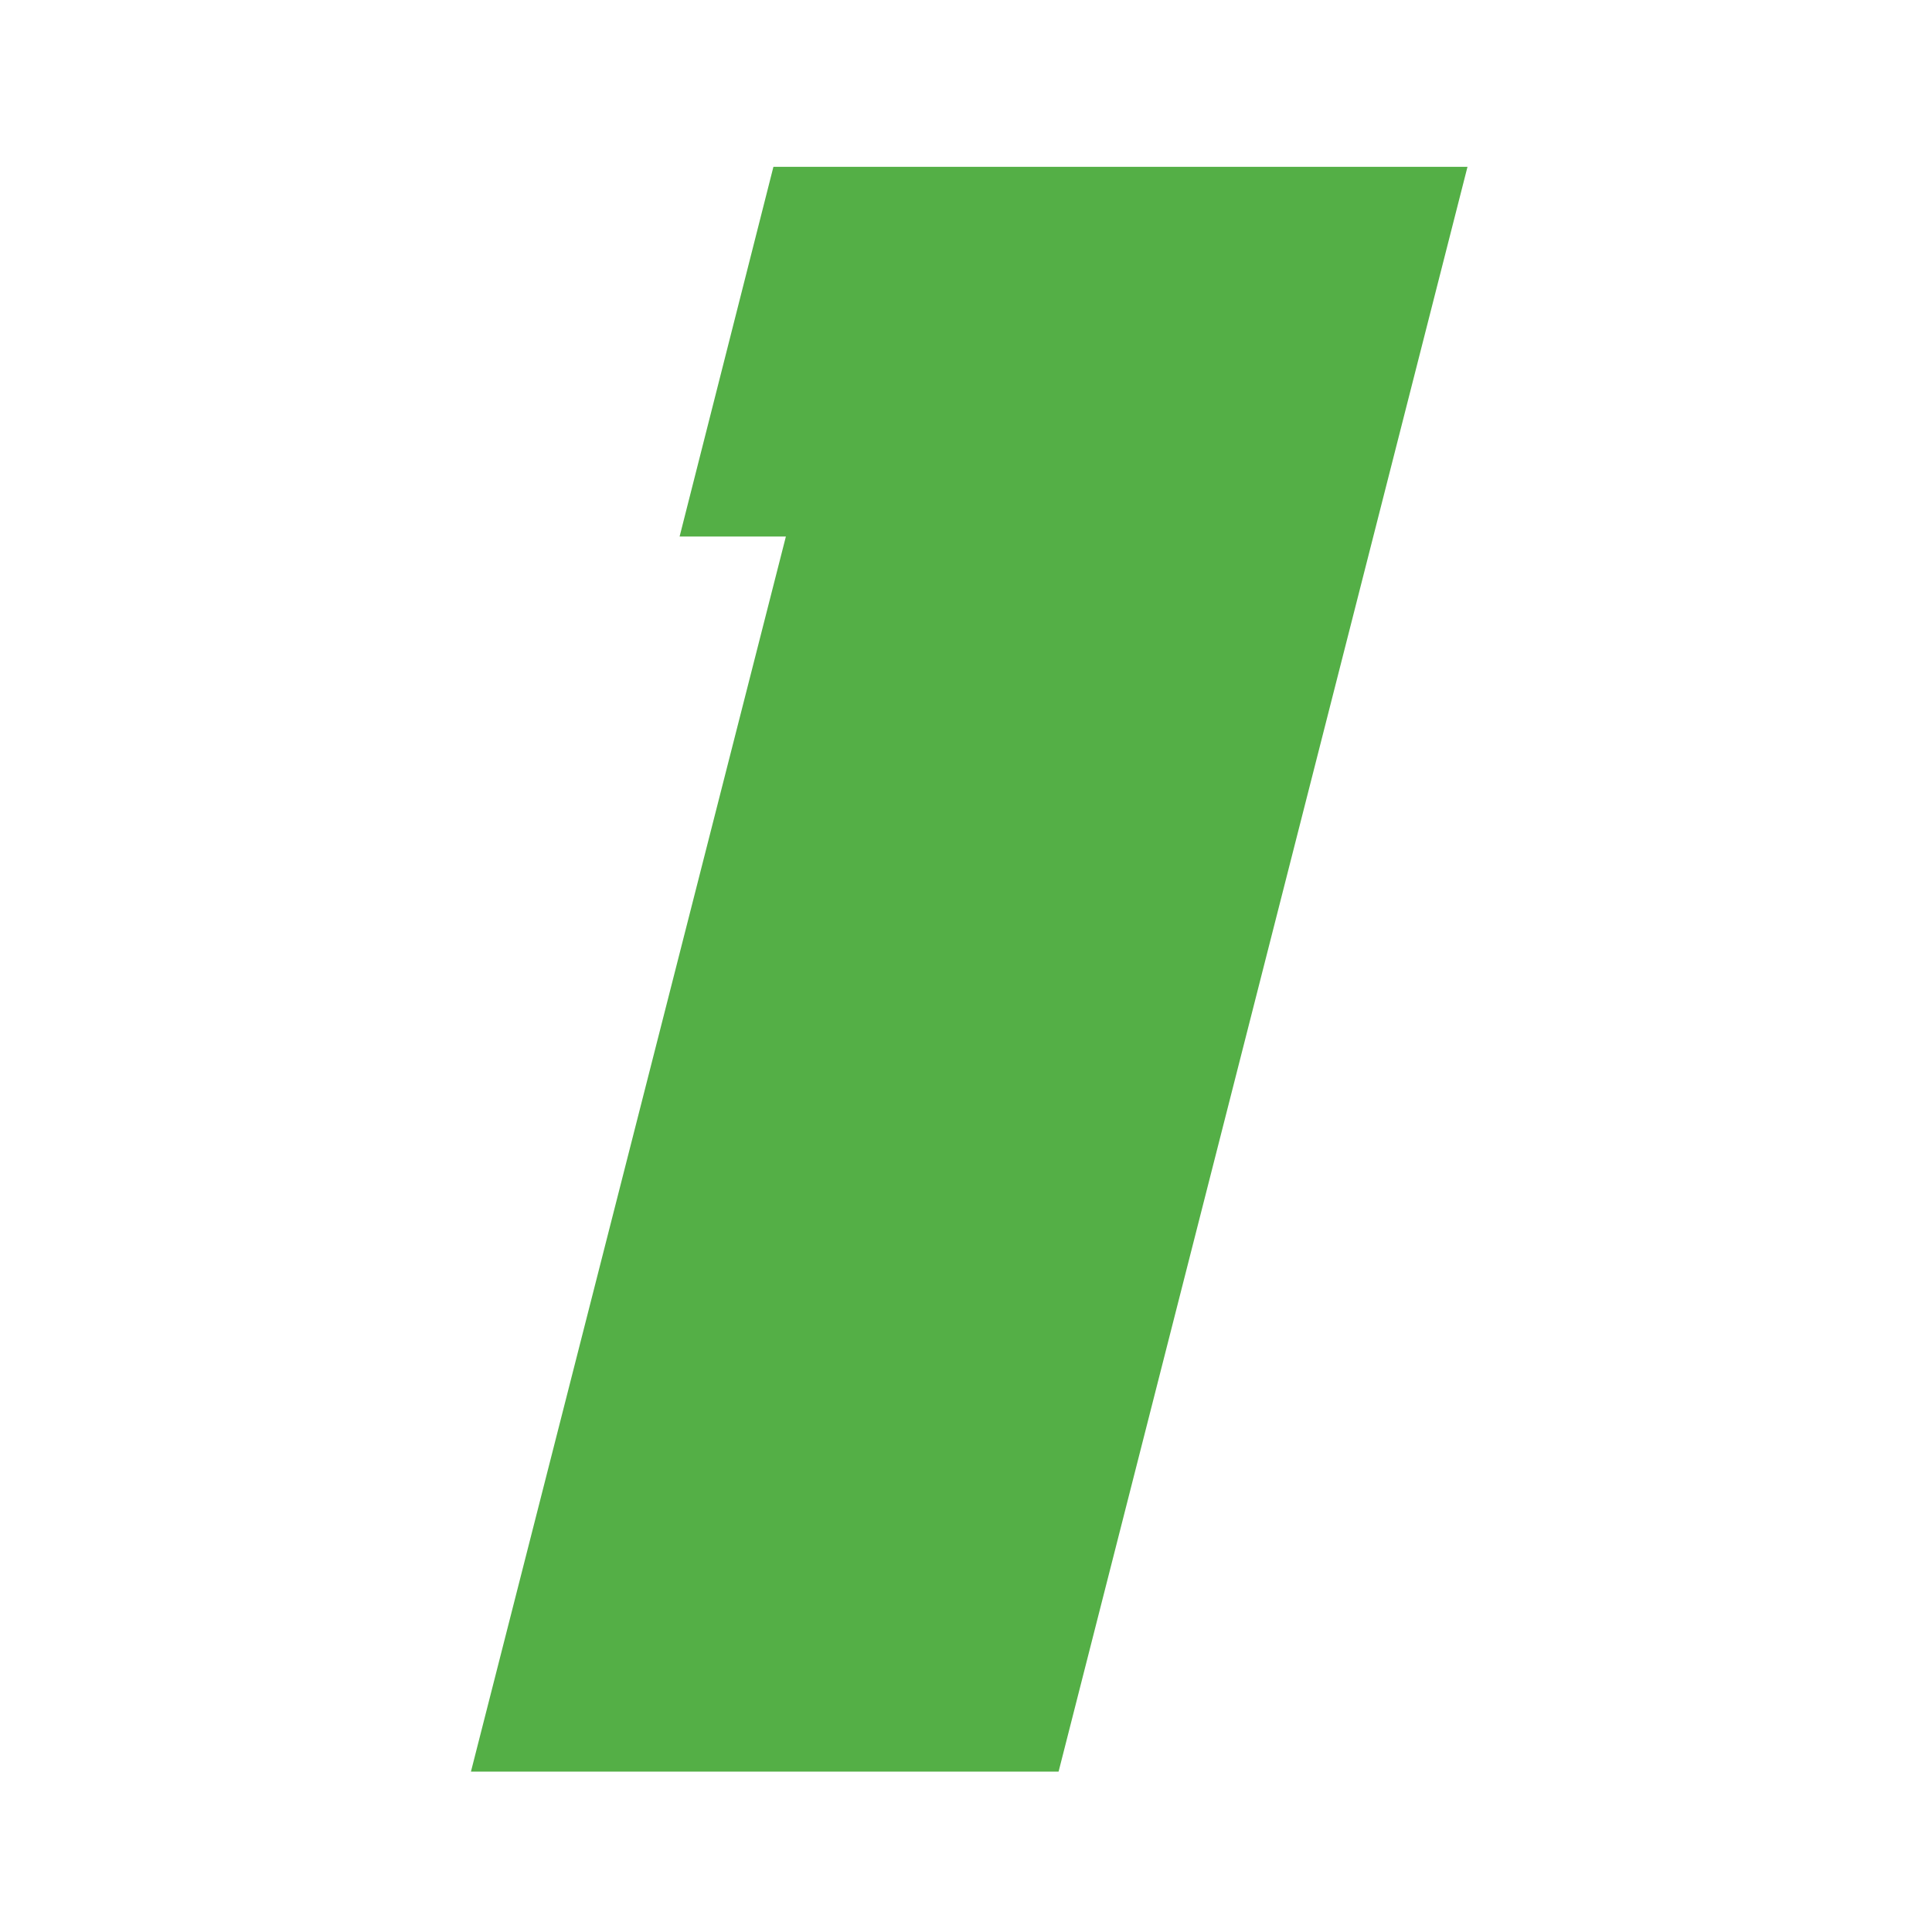
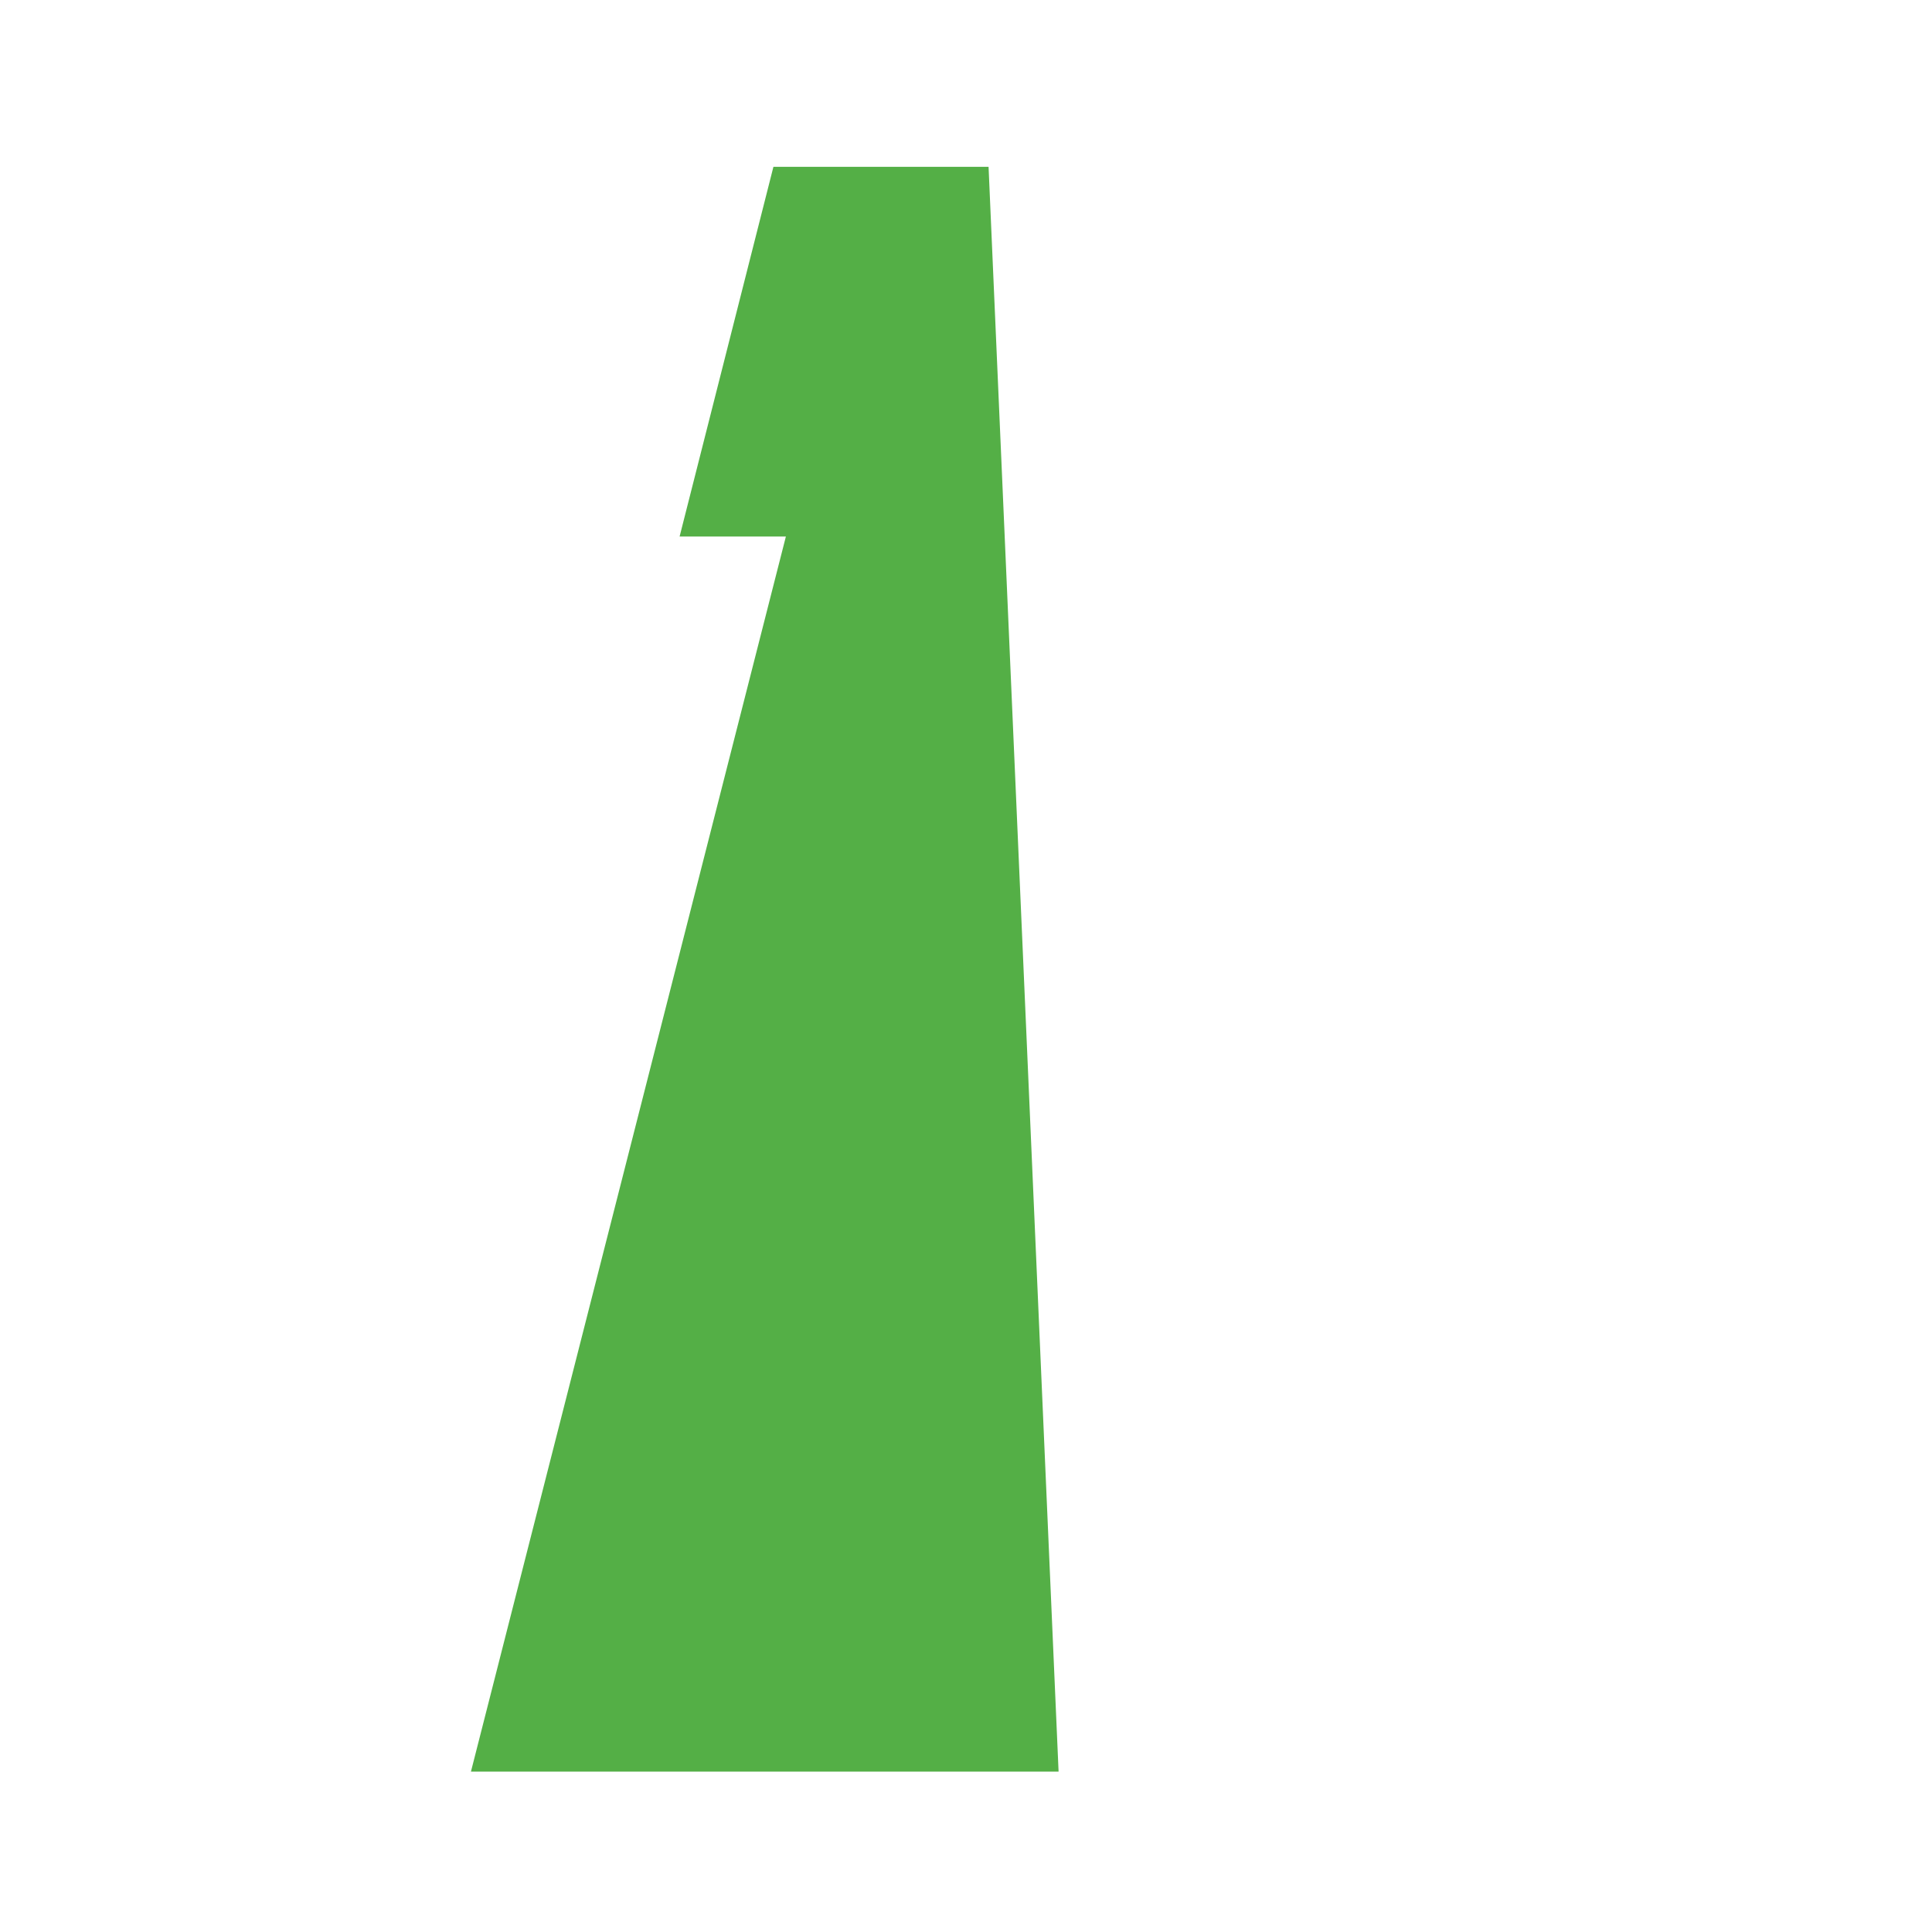
<svg xmlns="http://www.w3.org/2000/svg" width="50" zoomAndPan="magnify" viewBox="0 0 37.5 37.5" height="50" preserveAspectRatio="xMidYMid meet" version="1.0">
-   <path fill="#54af46" d="M 19.188 3.238 L 15.012 3.238 L 13.191 10.414 L 15.254 10.414 L 9.141 34.387 L 20.547 34.387 L 28.484 3.238 Z M 19.188 3.238 " fill-opacity="1" fill-rule="nonzero" />
+   <path fill="#54af46" d="M 19.188 3.238 L 15.012 3.238 L 13.191 10.414 L 15.254 10.414 L 9.141 34.387 L 20.547 34.387 Z M 19.188 3.238 " fill-opacity="1" fill-rule="nonzero" />
</svg>